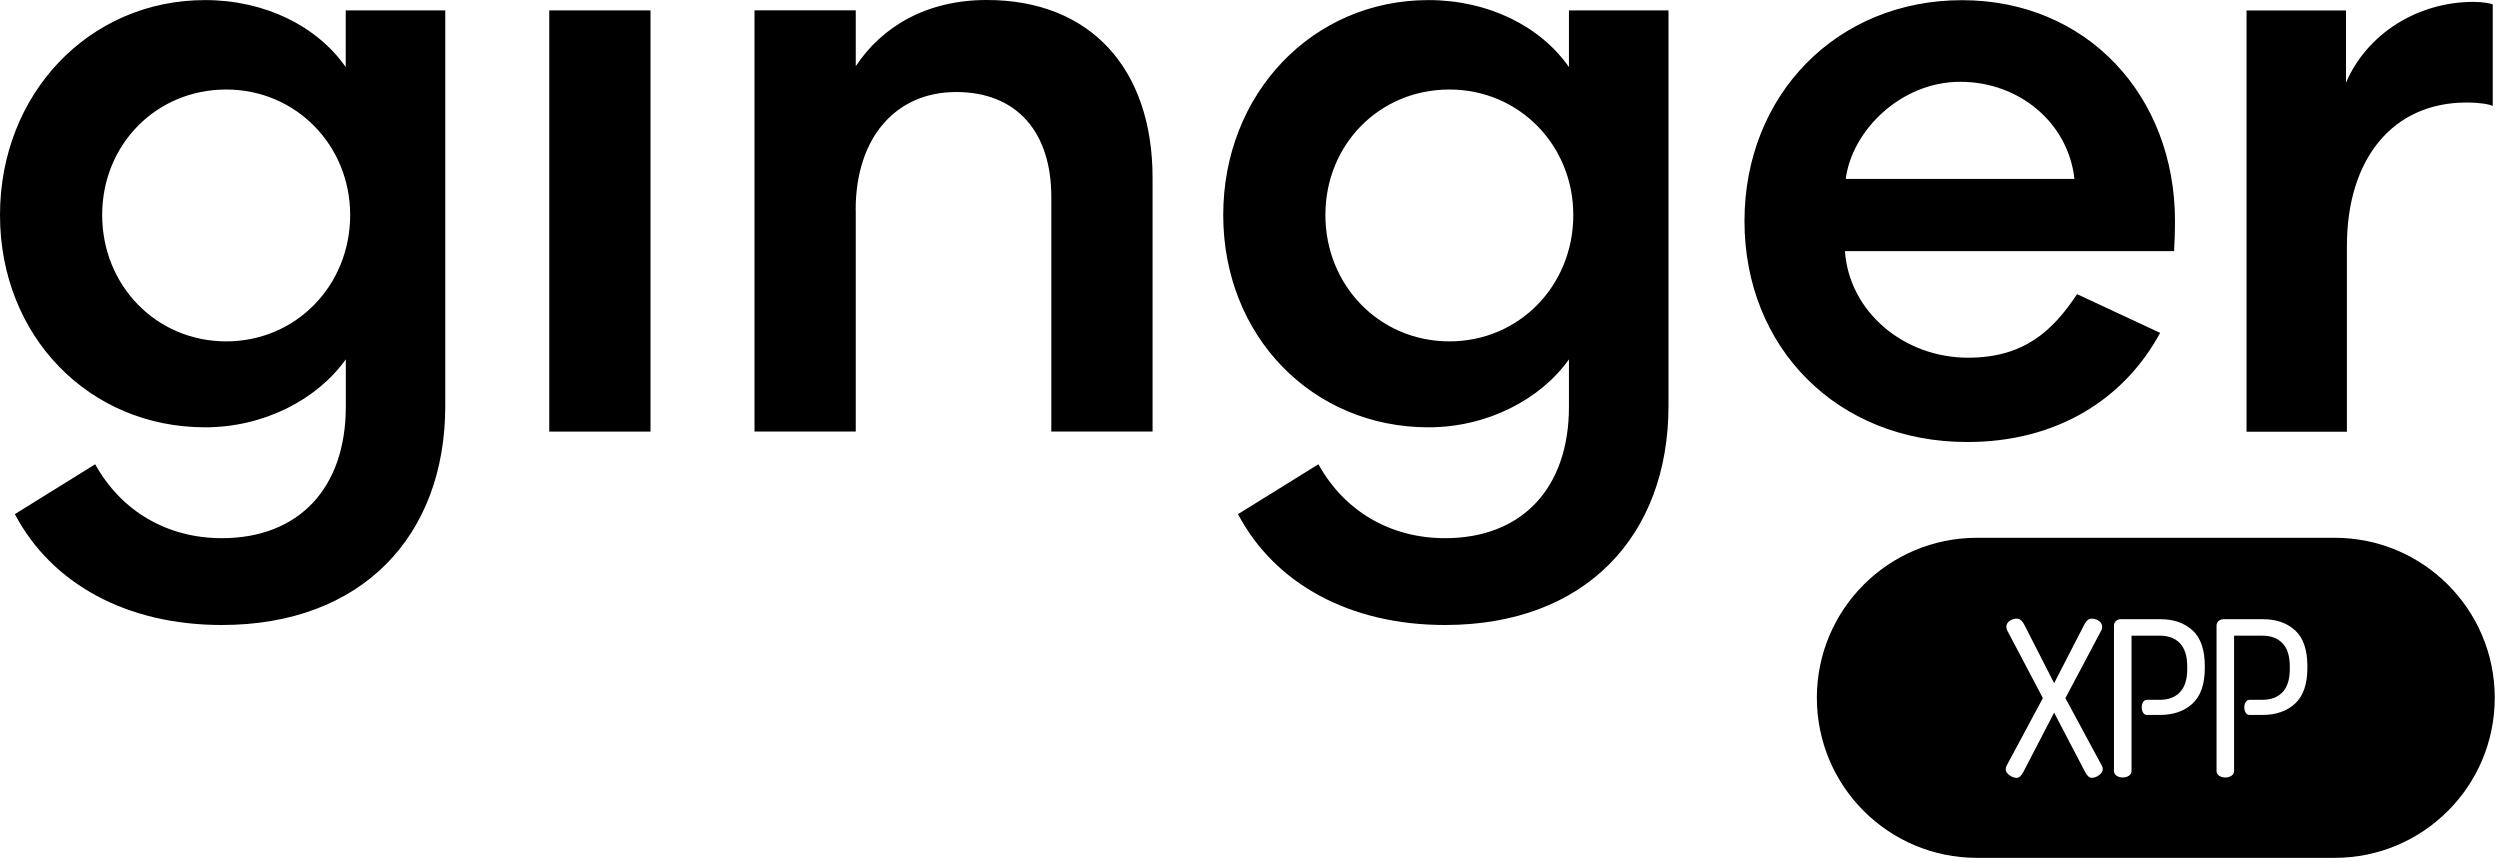
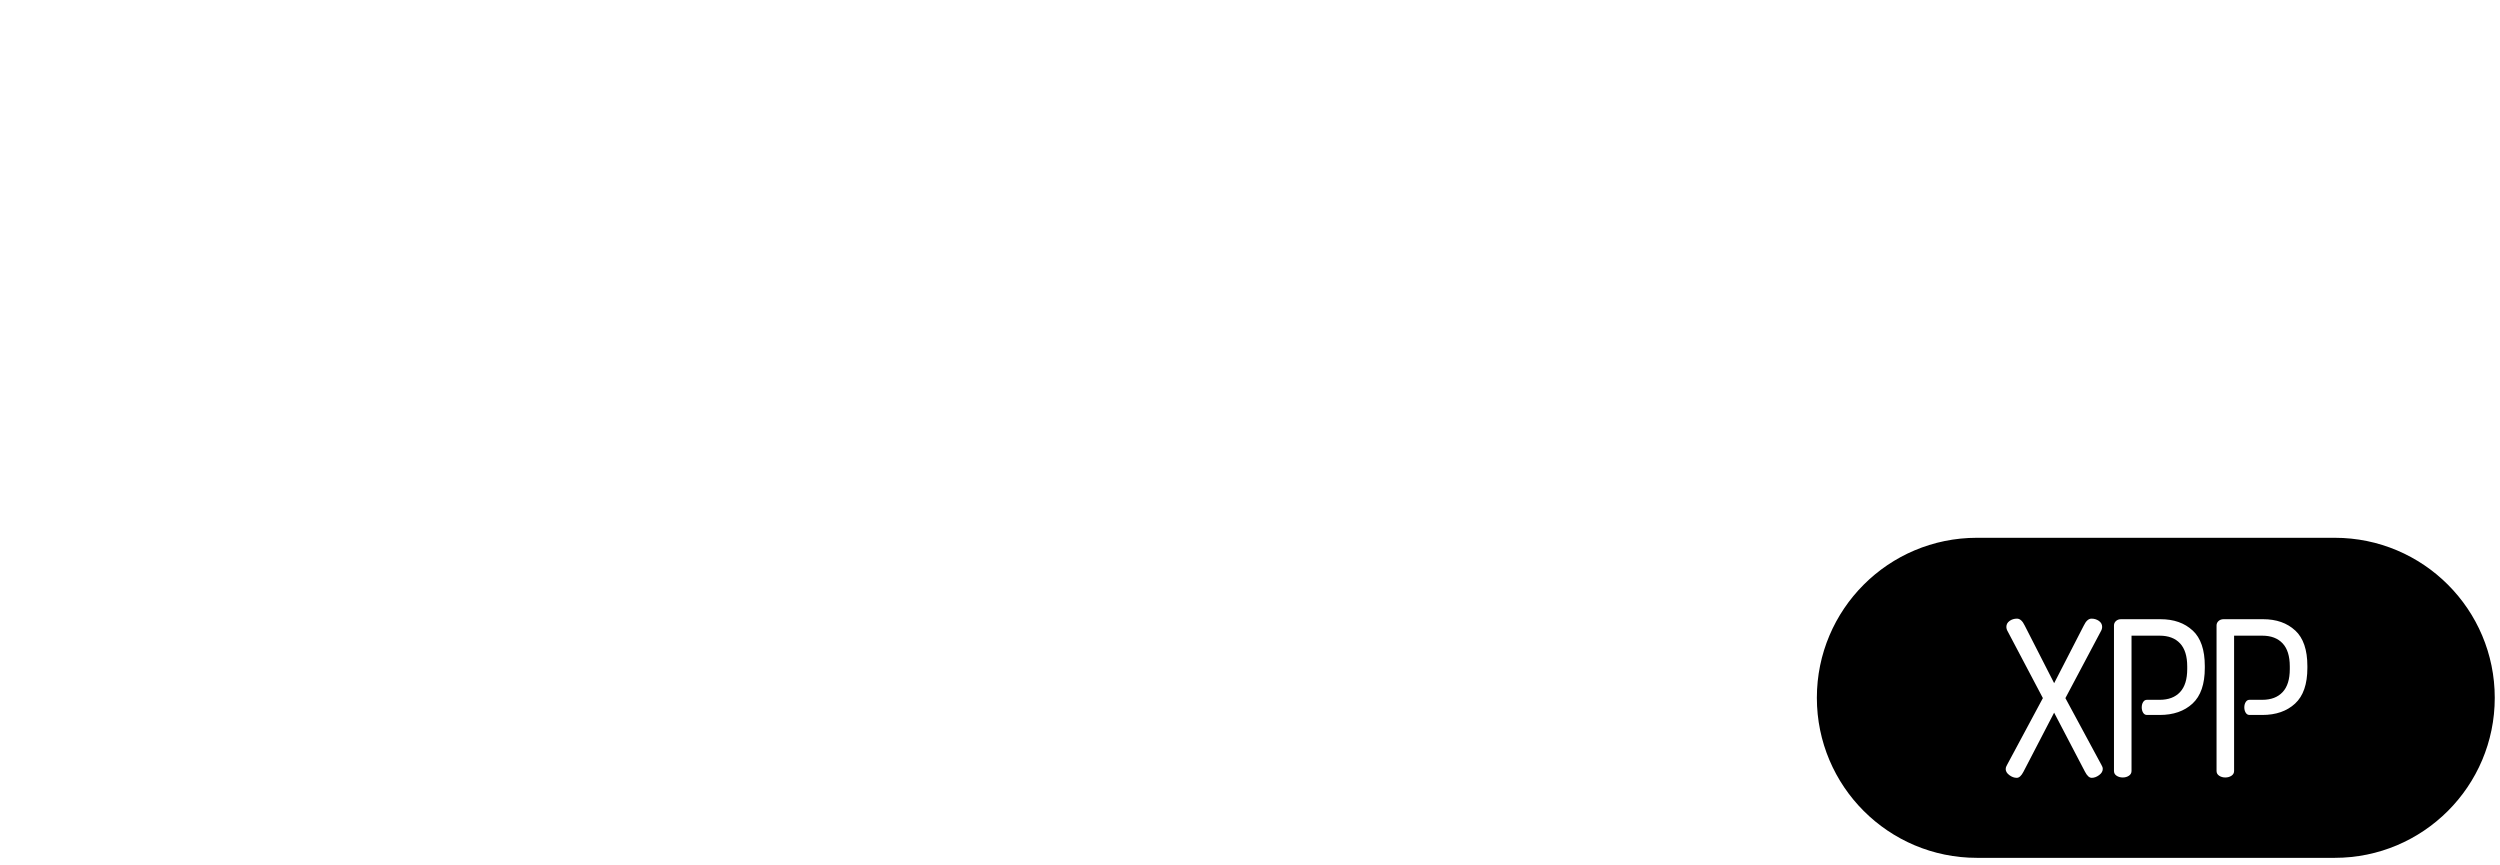
<svg xmlns="http://www.w3.org/2000/svg" width="344" height="119" viewBox="0 0 344 119" fill="none">
-   <path d="M48.183 29.584C48.183 39.285 40.73 46.974 31.121 46.974C21.512 46.974 14.059 39.285 14.059 29.584C14.059 19.883 21.512 12.318 31.121 12.318C40.73 12.318 48.183 20.007 48.183 29.584ZM89.511 59.39V1.432H75.577V59.39H89.511ZM117.74 28.868C117.74 18.933 123.261 12.663 131.562 12.663C139.862 12.663 144.661 18.106 144.661 27.091V59.378H158.594V24.487C158.594 9.466 150.07 0 135.774 0C127.486 0 121.354 3.666 117.752 9.108V1.419H103.819V59.378H117.752V28.856L117.74 28.868ZM215.888 49.455V55.959C215.888 67.191 209.407 74.053 198.838 74.053C191.373 74.053 185.016 70.387 181.415 63.883L170.347 70.745C175.407 80.323 185.727 86 198.838 86C218.056 86 229.585 73.818 229.585 55.836V1.432H215.888V9.232C211.924 3.555 204.721 0.012 196.557 0.012C180.579 0.012 168.316 12.91 168.316 29.584C168.316 46.258 180.579 58.798 196.557 58.798C204.596 58.798 211.924 55.009 215.888 49.455ZM47.584 49.455V55.959C47.584 67.191 41.091 74.053 30.522 74.053C23.069 74.053 16.701 70.387 13.099 63.883L2.044 70.745C7.092 80.323 17.424 86 30.51 86C49.728 86 61.269 73.818 61.269 55.836V1.432H47.572V9.232C43.609 3.555 36.405 0.012 28.229 0.012C12.251 0.012 0 12.91 0 29.584C0 46.258 12.251 58.798 28.229 58.798C36.28 58.798 43.609 55.009 47.572 49.455H47.584ZM216.486 29.584C216.486 39.285 209.045 46.974 199.436 46.974C189.827 46.974 182.374 39.285 182.374 29.584C182.374 19.883 189.815 12.318 199.436 12.318C209.058 12.318 216.486 20.007 216.486 29.584ZM285.806 40.47C282.441 45.555 278.478 49.22 270.801 49.22C262.014 49.22 254.461 42.951 253.863 34.558H299.154L299.242 32.571C299.254 31.966 299.279 31.238 299.279 30.423C299.279 13.157 287.152 0.025 269.966 0.025C252.779 0.025 240.041 13.033 240.041 30.423C240.041 47.813 252.779 60.822 270.689 60.822C283.052 60.822 292.312 54.91 297.235 45.802L285.819 40.482L285.806 40.47ZM253.975 24.623C254.81 17.995 261.54 11.256 269.716 11.256C277.892 11.256 284.597 16.933 285.445 24.623H253.975ZM343 0.617V14.576C342.514 14.342 341.205 14.107 339.398 14.107C329.178 14.107 322.934 21.92 322.934 33.855V59.403H309.125V1.444H322.81V11.38C325.689 4.641 332.668 0.259 340.358 0.259C341.679 0.259 342.875 0.494 343 0.617Z" fill="black" />
  <path d="M321.259 74C333.42 74 343.278 83.859 343.278 96.019C343.278 108.18 333.42 118.039 321.259 118.039H272.02C259.859 118.039 250 108.181 250 96.019C250 83.859 259.859 74 272.02 74H321.259ZM287.788 85.125C287.387 85.125 287.03 85.445 286.727 86.08L282.651 94.005L278.604 86.08C278.301 85.445 277.944 85.125 277.543 85.125C277.158 85.125 276.818 85.226 276.522 85.436C276.227 85.647 276.076 85.92 276.076 86.256C276.076 86.475 276.146 86.694 276.279 86.912L281.1 96.057L276.162 105.265C276.049 105.445 275.991 105.622 275.991 105.803L275.983 105.807C275.983 106.126 276.149 106.408 276.485 106.656C276.822 106.909 277.162 107.03 277.507 107.03C277.835 107.03 278.138 106.752 278.426 106.197L282.647 98.062L286.897 106.197C287.185 106.752 287.492 107.03 287.816 107.03C288.161 107.03 288.502 106.904 288.838 106.656C289.174 106.408 289.34 106.126 289.34 105.807C289.34 105.626 289.279 105.449 289.166 105.269L284.199 96.061L289.052 86.912C289.185 86.694 289.255 86.475 289.255 86.256C289.255 85.92 289.105 85.647 288.81 85.436C288.51 85.231 288.189 85.125 287.788 85.125ZM291.859 85.202C291.572 85.202 291.337 85.287 291.154 85.455C290.972 85.623 290.883 85.829 290.883 86.064V106.086C290.883 106.363 291 106.582 291.243 106.741C291.482 106.901 291.766 106.981 292.09 106.981C292.414 106.981 292.698 106.901 292.937 106.741C293.175 106.581 293.298 106.363 293.298 106.086V87.469H297.174C298.381 87.469 299.313 87.822 299.974 88.528C300.634 89.235 300.962 90.29 300.962 91.702V92.06C300.962 93.468 300.634 94.528 299.974 95.234C299.313 95.941 298.381 96.294 297.174 96.294H295.42C295.197 96.294 295.023 96.394 294.894 96.605C294.764 96.81 294.703 97.054 294.703 97.336C294.703 97.618 294.768 97.862 294.894 98.068C295.019 98.274 295.197 98.379 295.42 98.379H297.179C299.054 98.379 300.557 97.858 301.688 96.815C302.818 95.773 303.381 94.137 303.381 91.913V91.644C303.381 89.419 302.826 87.788 301.716 86.758L301.703 86.754C300.593 85.72 299.118 85.202 297.283 85.202H291.859ZM305.974 85.202C305.686 85.202 305.451 85.287 305.269 85.455C305.086 85.623 304.997 85.829 304.997 86.064V106.086C304.997 106.363 305.115 106.581 305.357 106.741C305.597 106.901 305.88 106.981 306.204 106.981C306.528 106.981 306.812 106.901 307.051 106.741C307.29 106.581 307.411 106.363 307.411 106.086V87.469H311.288C312.495 87.469 313.428 87.822 314.088 88.528C314.748 89.235 315.076 90.29 315.076 91.702V92.06C315.076 93.468 314.748 94.528 314.088 95.234C313.428 95.941 312.495 96.294 311.288 96.294H309.534C309.312 96.294 309.137 96.394 309.008 96.605C308.878 96.81 308.817 97.054 308.817 97.336C308.817 97.618 308.882 97.862 309.008 98.068C309.133 98.274 309.312 98.379 309.534 98.379H311.292C313.168 98.379 314.671 97.858 315.801 96.815C316.931 95.773 317.494 94.137 317.494 91.913V91.644C317.494 89.419 316.939 87.788 315.829 86.758L315.817 86.754C314.707 85.72 313.233 85.202 311.397 85.202H305.974Z" fill="black" />
</svg>